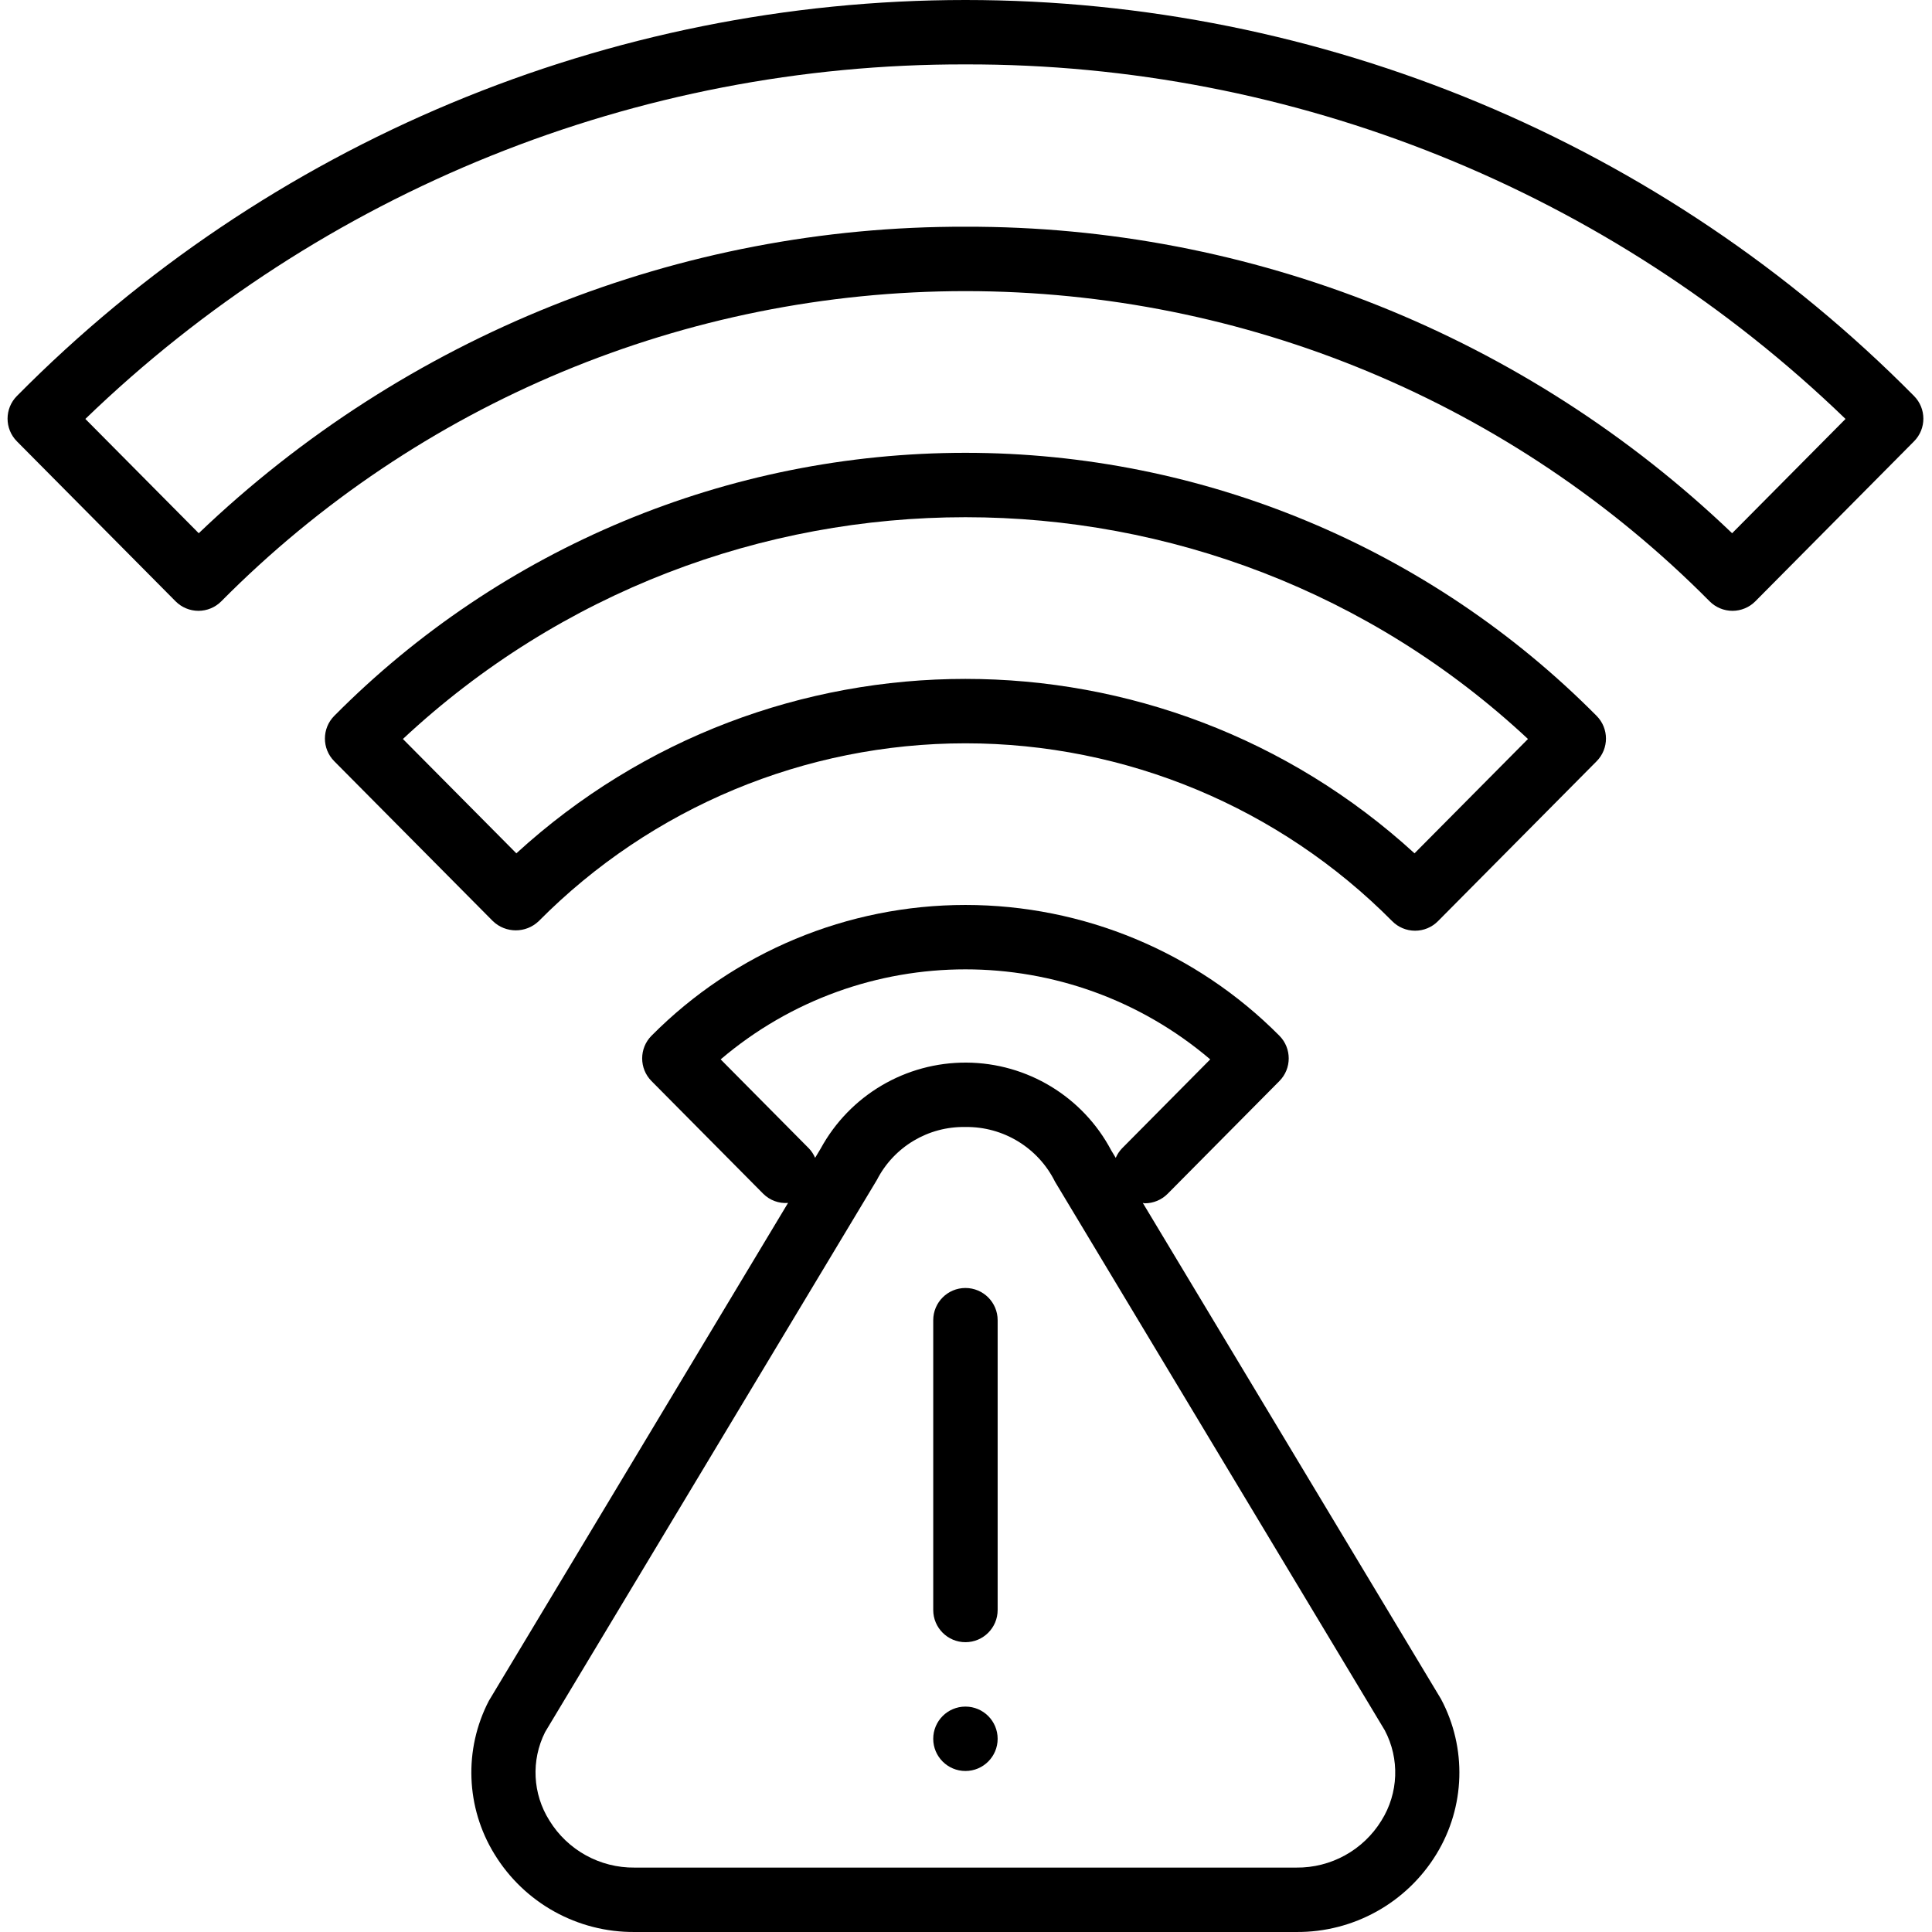
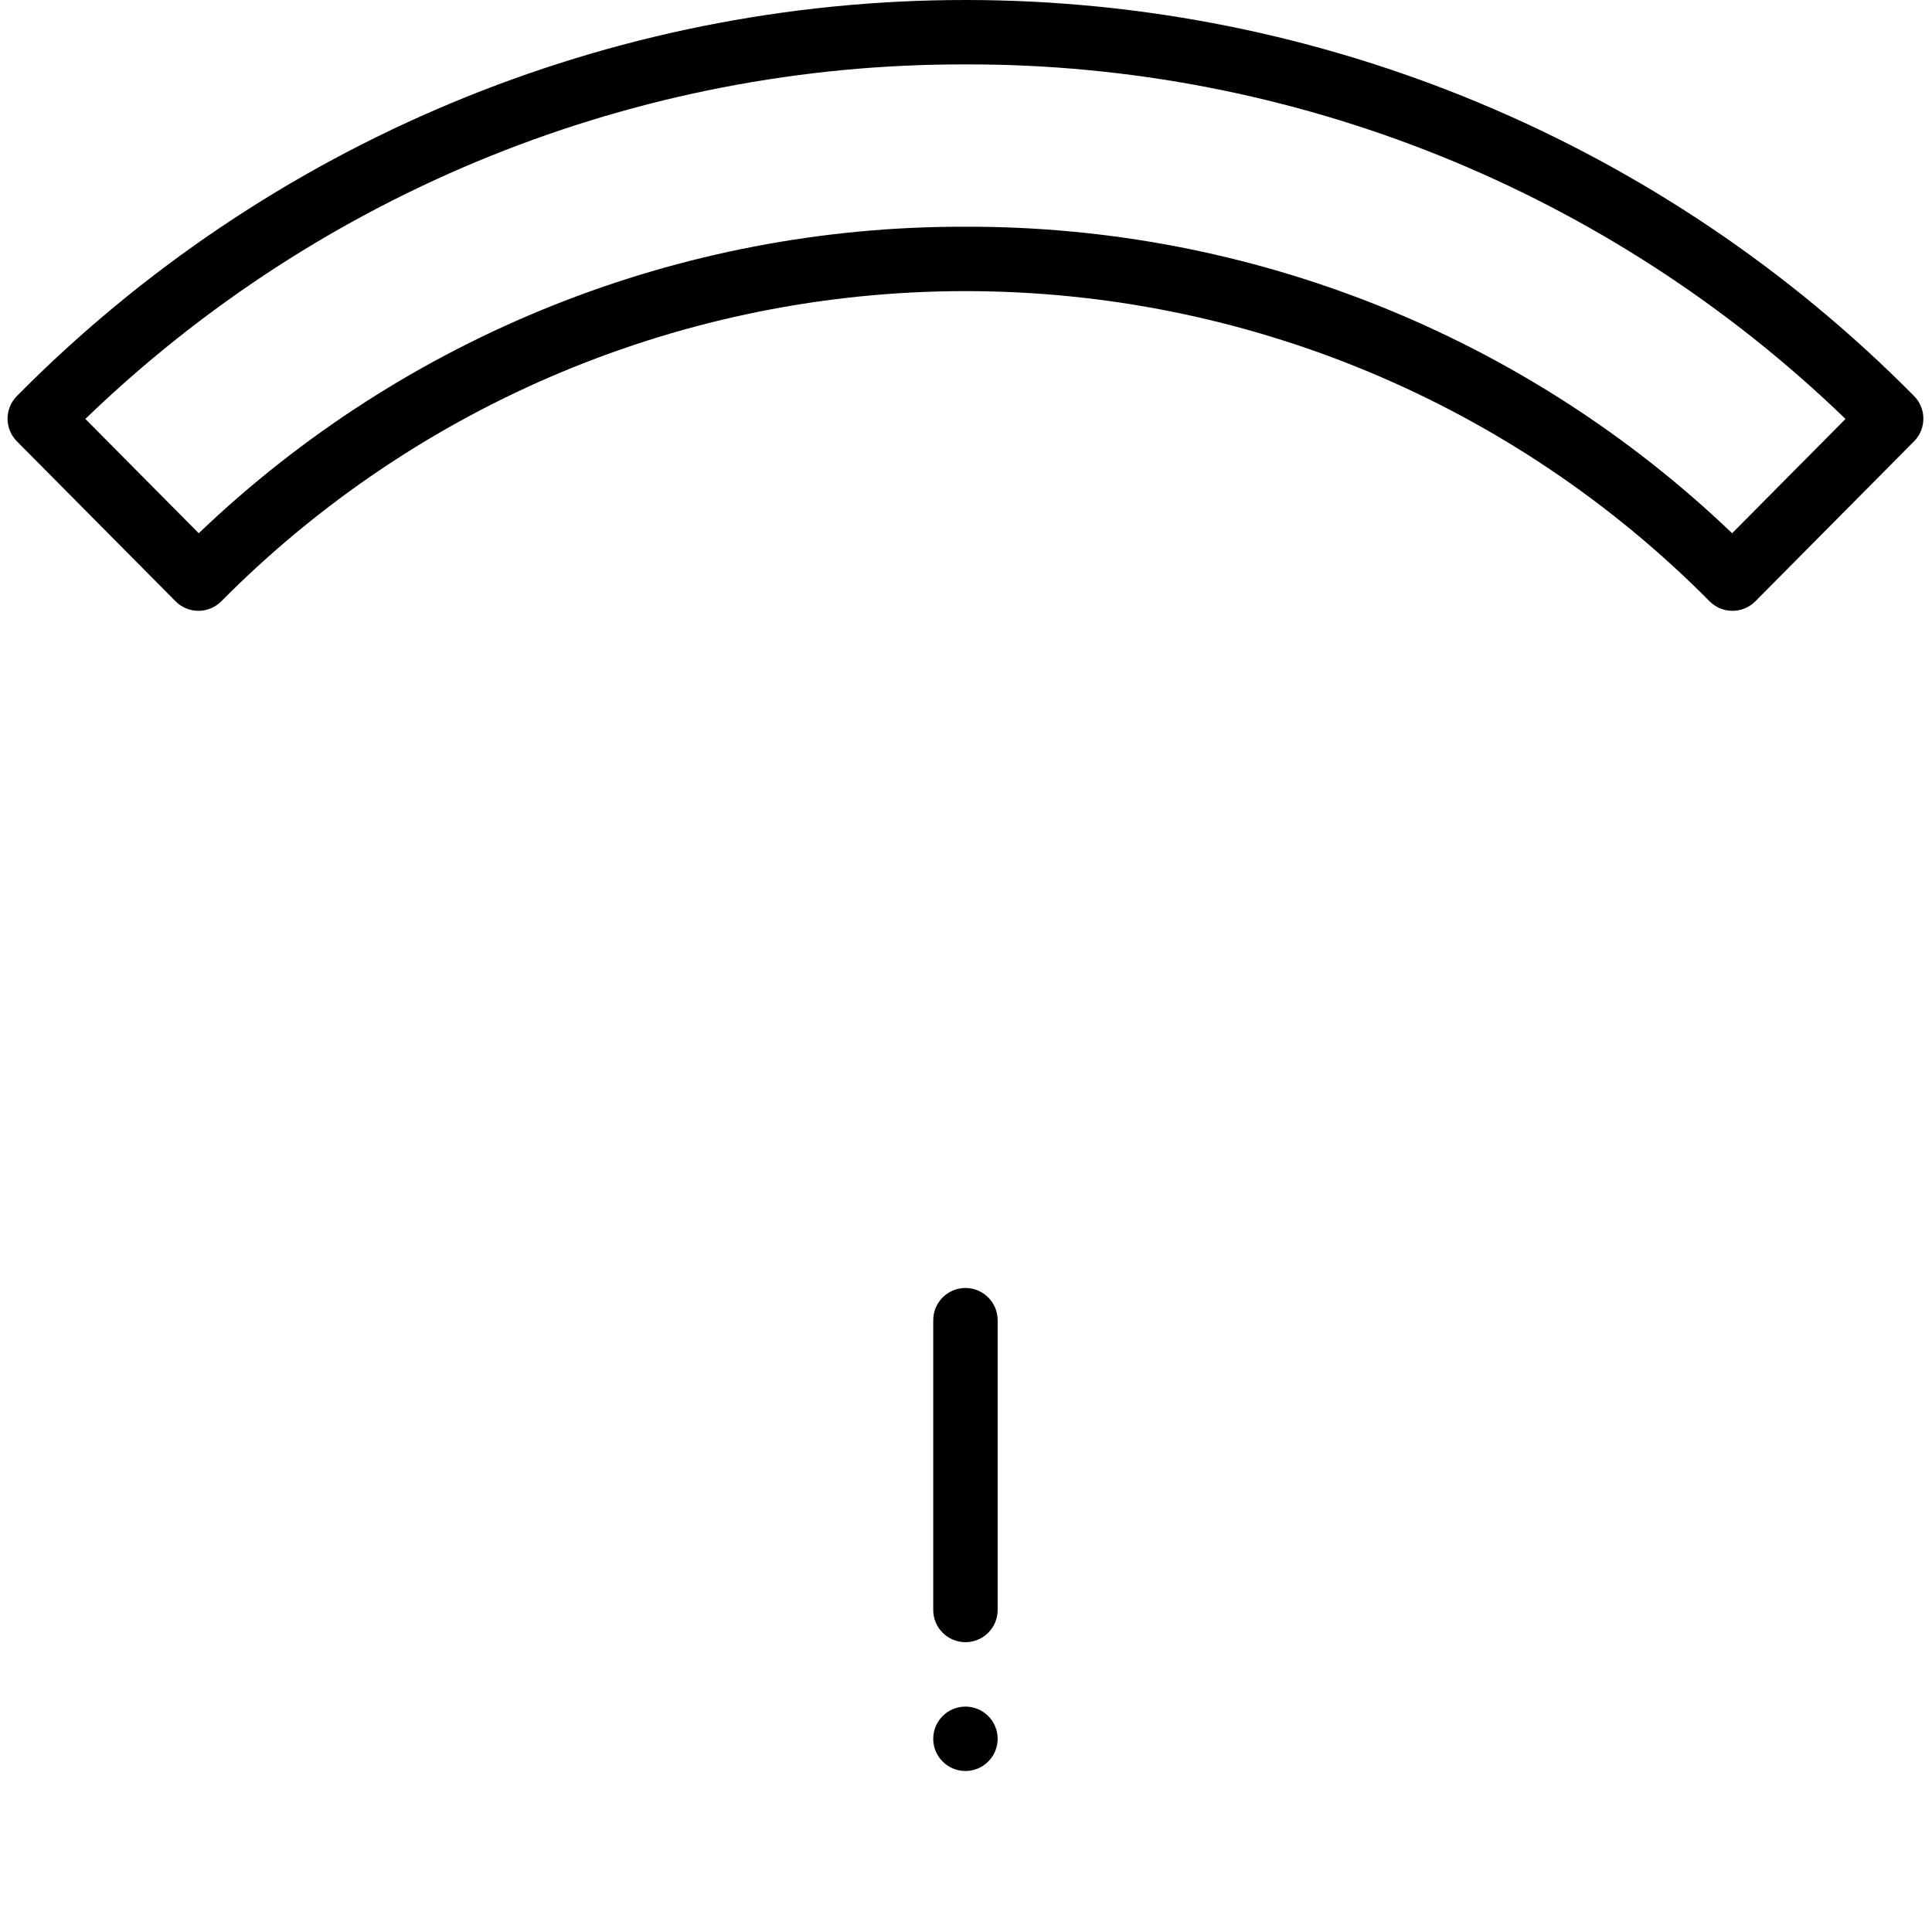
<svg xmlns="http://www.w3.org/2000/svg" height="512pt" viewBox="-2 0 512 512.002" width="512pt">
  <path d="m2.473 116.957 42.055 42.395c1.605 1.613 3.785 2.523 6.059 2.523 2.277 0 4.457-.91 6.059-2.523 52.145-52.609 123.141-82.203 197.211-82.203 74.066 0 145.066 29.594 197.207 82.203 1.605 1.613 3.785 2.523 6.059 2.523 2.277 0 4.457-.91 6.059-2.523l42.055-42.395c3.301-3.324 3.301-8.688 0-12.016-66.41-67.152-156.934-104.941-251.379-104.941-94.445 0-184.965 37.789-251.379 104.941-3.301 3.324-3.301 8.691-.004 12.016zm251.379-99.891c87.004-.195 170.66 33.508 233.23 93.957l-30.051 30.289c-54.68-52.324-127.5-81.434-203.18-81.227-75.68-.207-148.5 28.906-203.18 81.227l-30.051-30.289c62.57-60.449 146.23-94.152 233.23-93.957zm0 0" />
-   <path d="m421.121 189.715c-44.227-44.617-104.445-69.715-167.27-69.715-62.824 0-123.043 25.098-167.27 69.715-3.301 3.328-3.301 8.691 0 12.02l42.055 42.391c3.391 3.234 8.723 3.234 12.117 0 29.902-30.168 70.621-47.141 113.098-47.141 42.48 0 83.199 16.973 113.102 47.141 1.602 1.617 3.781 2.523 6.059 2.523 2.273 0 4.457-.906 6.059-2.523l42.055-42.391c3.297-3.328 3.297-8.691-.004-12.02zm-48.258 36.426c-67.371-61.633-170.652-61.633-238.023 0l-30.066-30.301c83.938-78.363 214.219-78.363 298.156 0zm0 0" />
  <path d="m253.852 435.199c4.715 0 8.535-3.82 8.535-8.531v-76.801c0-4.715-3.82-8.535-8.535-8.535-4.711 0-8.535 3.82-8.535 8.535v76.801c0 4.711 3.824 8.531 8.535 8.531zm0 0" />
-   <path d="m262.387 460.801c0 4.711-3.82 8.531-8.535 8.531-4.711 0-8.535-3.82-8.535-8.531 0-4.715 3.824-8.535 8.535-8.535 4.715 0 8.535 3.82 8.535 8.535zm0 0" />
-   <path d="m129.039 491.367c7.898 12.926 22.004 20.762 37.152 20.633h175.32c15.148.129 29.254-7.707 37.152-20.633 7.664-12.527 8.125-28.172 1.207-41.125l-79.016-131.453c.176.012.344.102.523.102 2.273.004 4.457-.906 6.059-2.523l29.609-29.867c3.305-3.328 3.309-8.695.004-12.023-22.004-22.18-51.953-34.652-83.195-34.652-31.242 0-61.191 12.473-83.195 34.652-3.305 3.324-3.305 8.695 0 12.023l29.609 29.867c1.734 1.727 4.133 2.613 6.57 2.426l-79.281 131.934c-6.684 12.863-6.121 28.293 1.48 40.641zm83.34-187.016-23.398-23.605c37.398-31.809 92.344-31.809 129.742 0l-23.398 23.605c-.691.727-1.25 1.57-1.645 2.496l-1.188-1.973c-7.523-14.23-22.262-23.172-38.359-23.273-16.094-.102-30.945 8.656-38.648 22.789l-1.469 2.445c-.395-.918-.945-1.762-1.637-2.484zm-69.922 154.672 87.93-146.332c4.5-8.773 13.605-14.215 23.465-14.023 10.047-.141 19.281 5.504 23.742 14.504l87.379 145.367c4 7.566 3.664 16.684-.879 23.934-4.812 7.836-13.387 12.566-22.582 12.461h-175.32c-9.191.105-17.766-4.625-22.582-12.457-4.477-7.074-4.914-15.977-1.152-23.453zm0 0" />
+   <path d="m262.387 460.801c0 4.711-3.82 8.531-8.535 8.531-4.711 0-8.535-3.82-8.535-8.531 0-4.715 3.824-8.535 8.535-8.535 4.715 0 8.535 3.82 8.535 8.535m0 0" />
</svg>